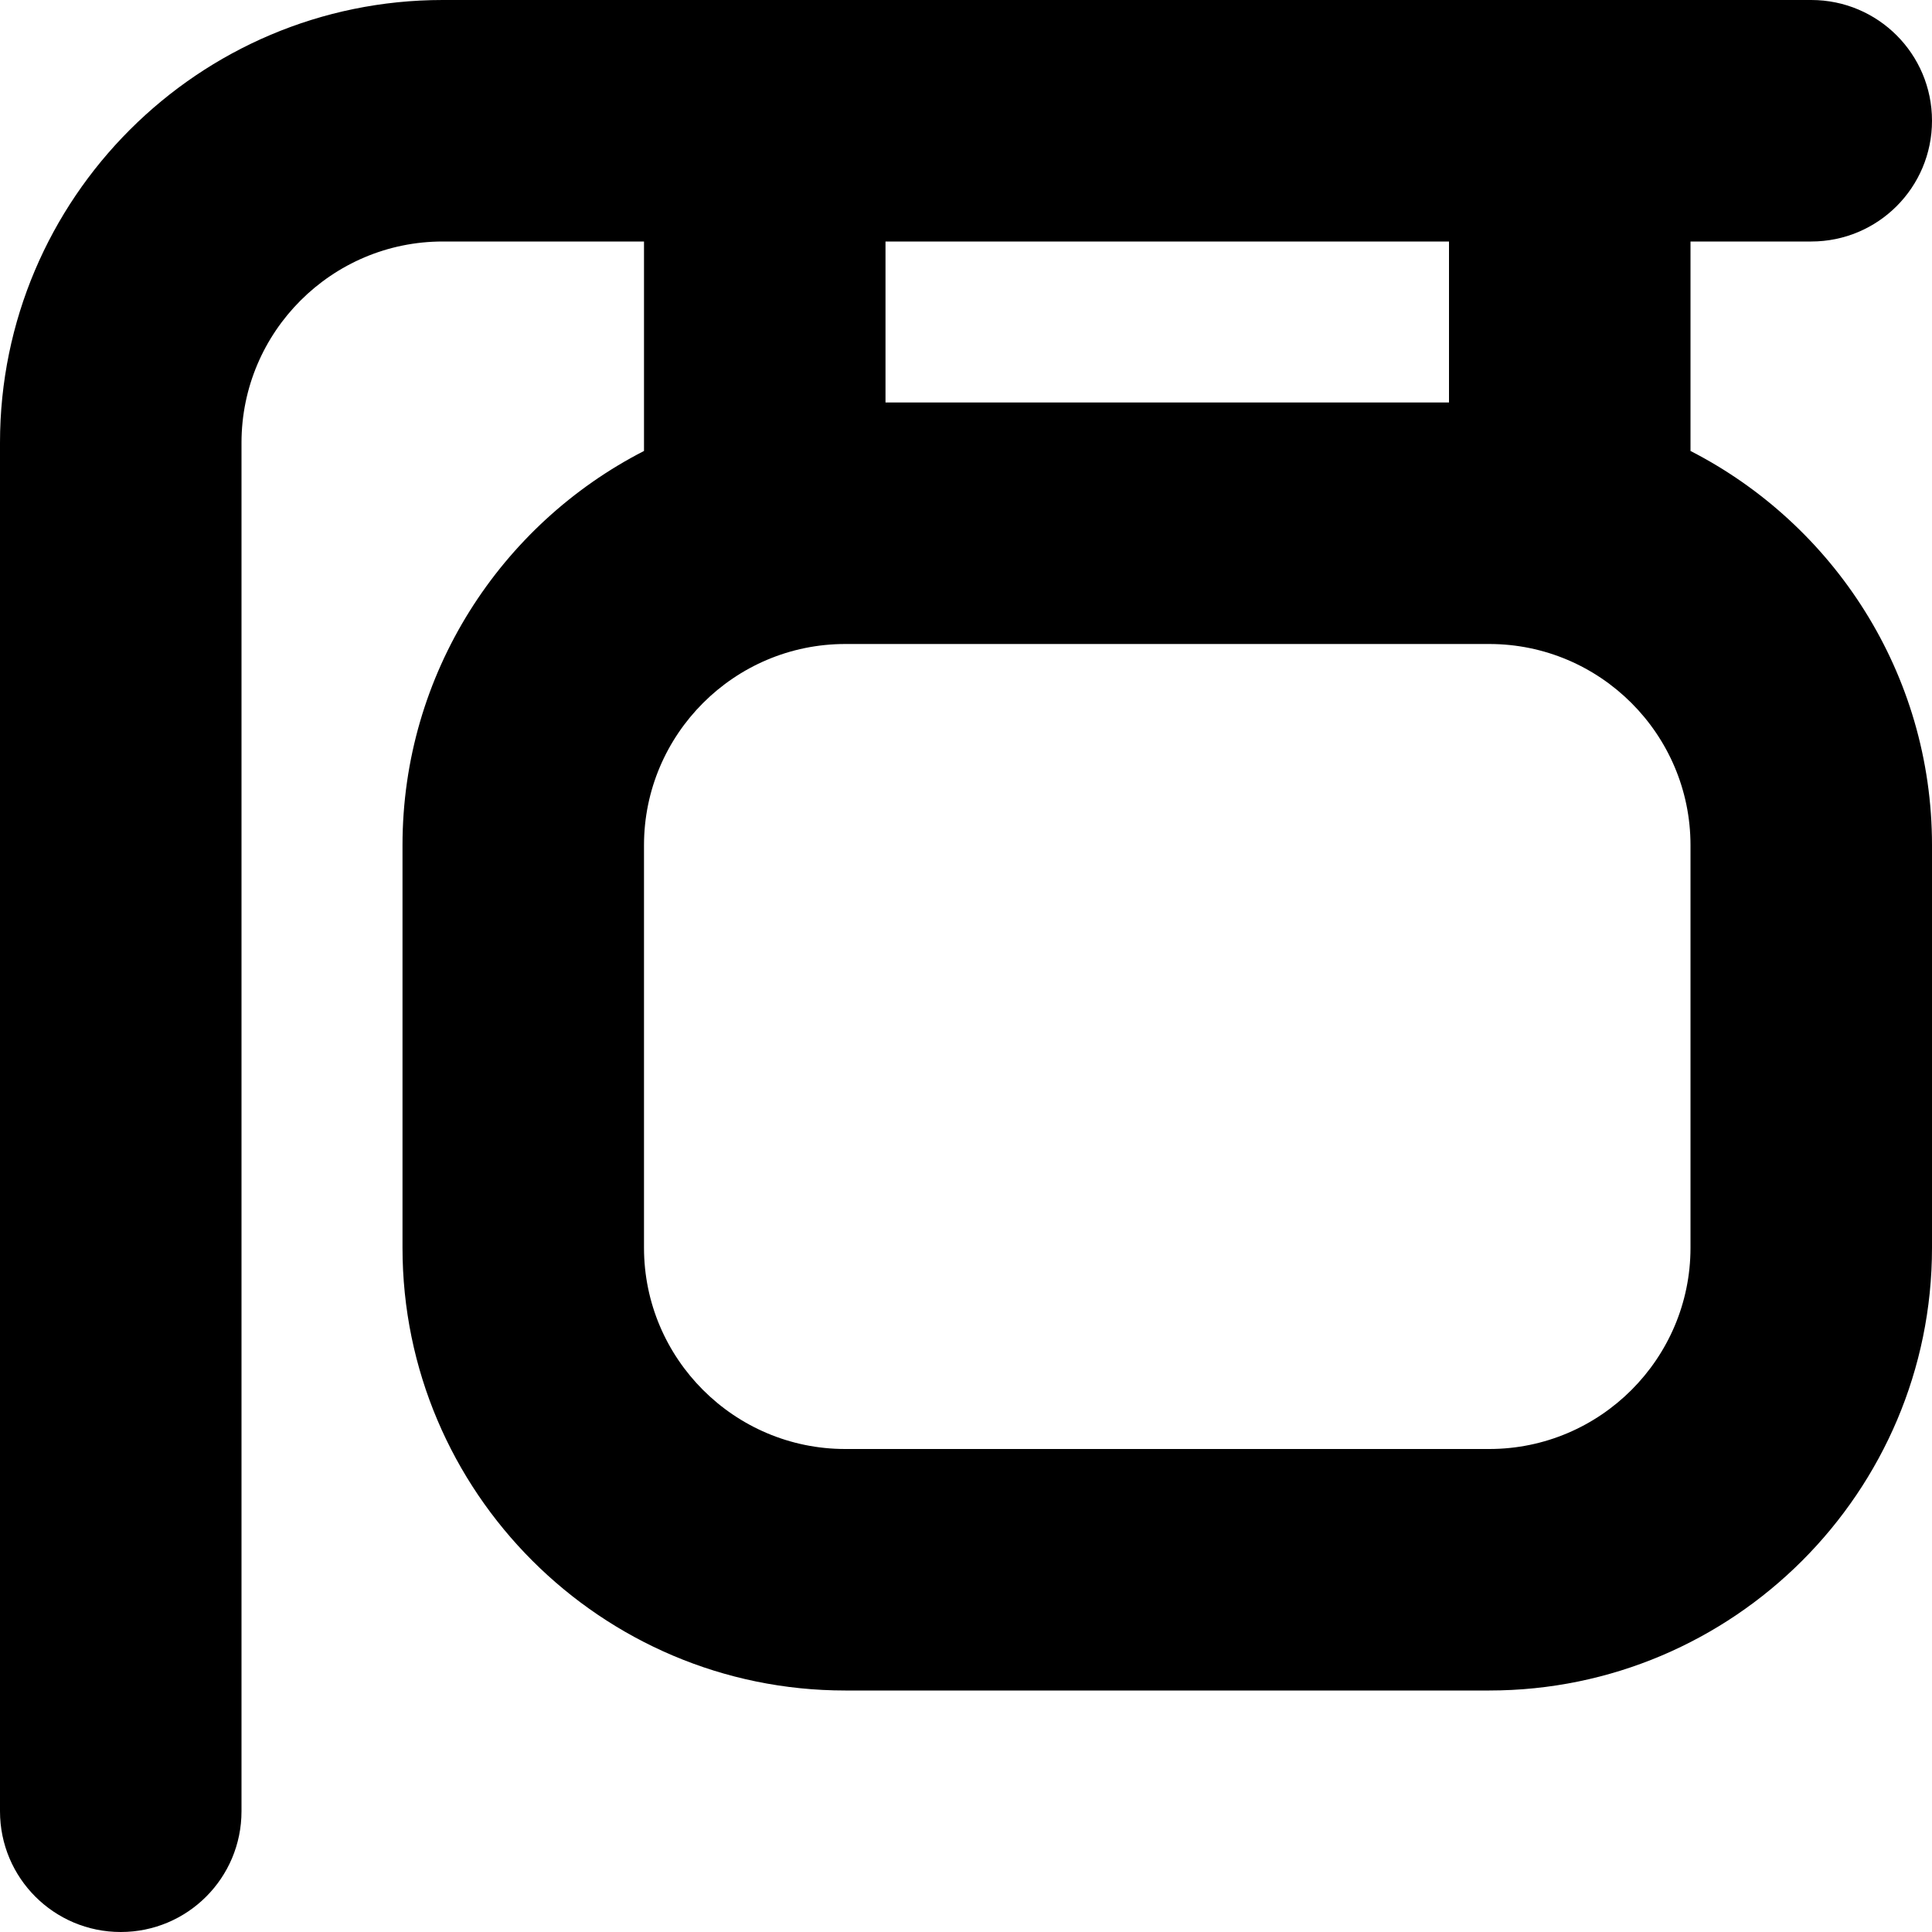
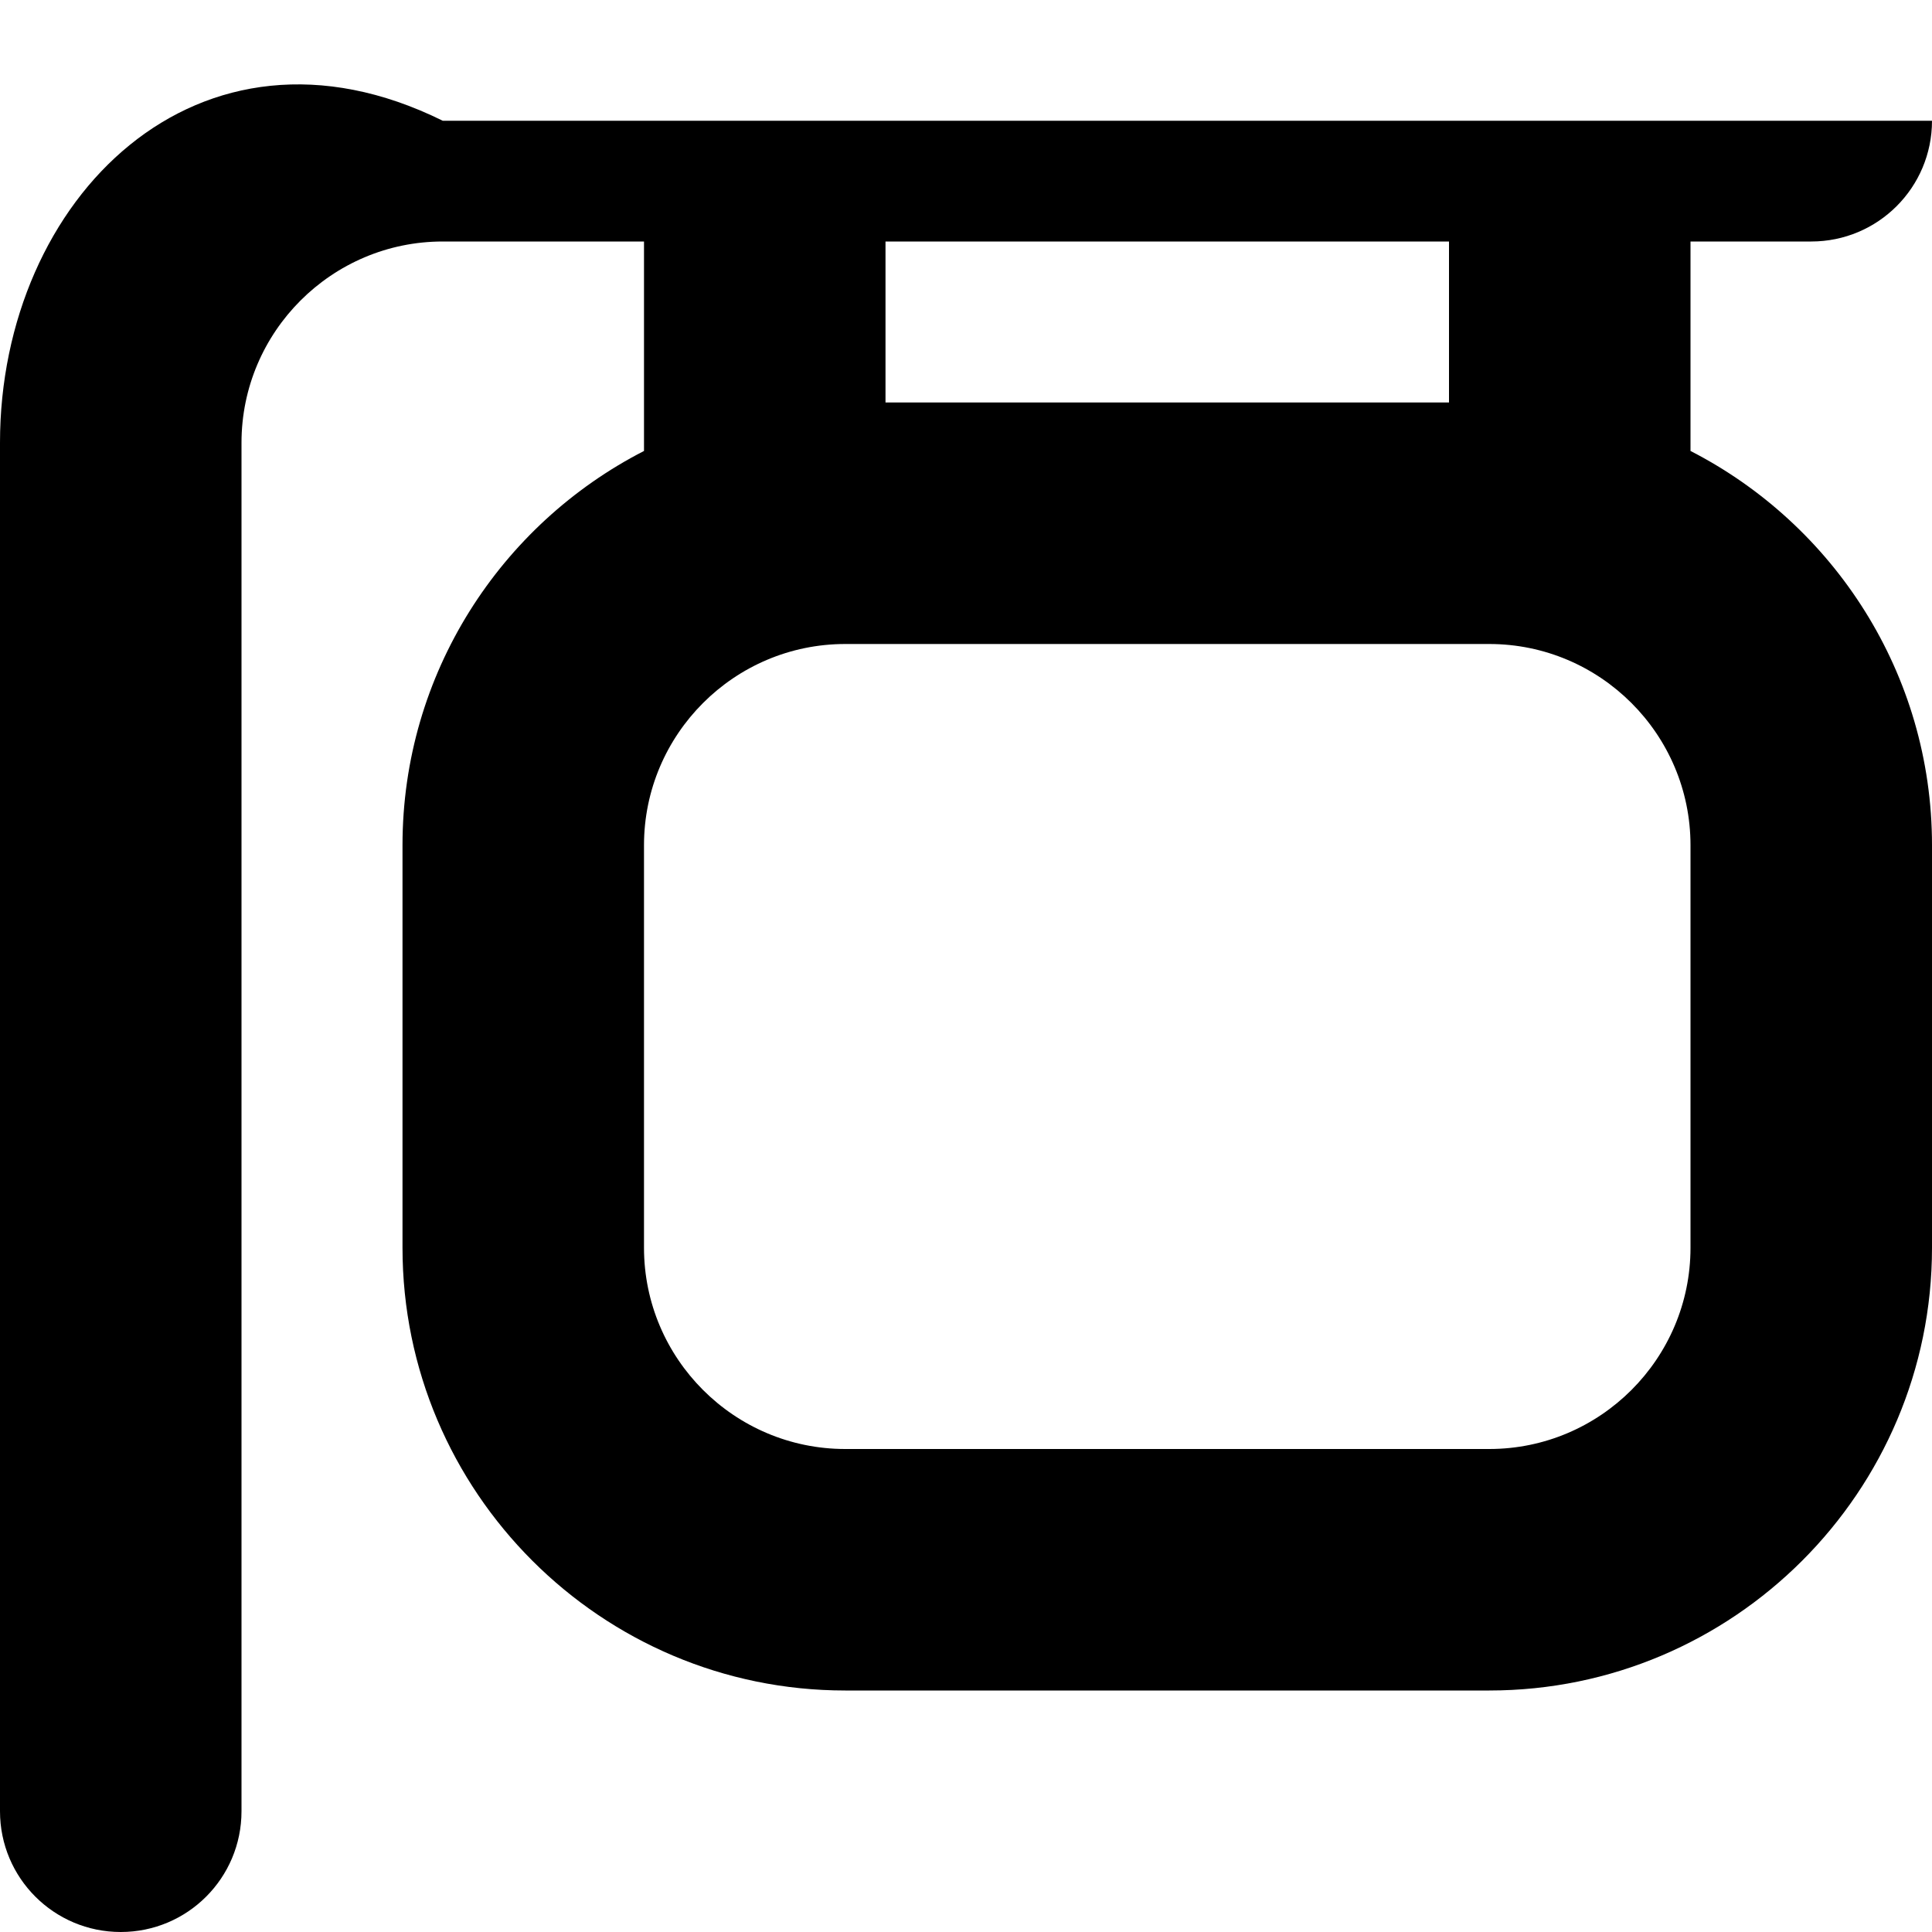
<svg xmlns="http://www.w3.org/2000/svg" id="Layer_1" data-name="Layer 1" viewBox="0 0 24 24" width="512" height="512">
-   <path d="M21,5.602V3h1.5c.829,0,1.5-.671,1.5-1.5s-.671-1.5-1.5-1.5H5.5C2.467,0,0,2.467,0,5.5V22.5c0,.829,.671,1.5,1.5,1.5s1.5-.671,1.5-1.5V5.5c0-1.378,1.122-2.5,2.5-2.5h2.5v2.602c-1.779,.912-3,2.765-3,4.898v5c0,3.033,2.467,5.5,5.5,5.5h8c3.033,0,5.5-2.467,5.5-5.5v-5c0-2.133-1.221-3.986-3-4.898Zm-3-2.602v2h-7V3h7Zm3,12.5c0,1.378-1.122,2.5-2.5,2.5H10.5c-1.378,0-2.5-1.122-2.5-2.5v-5c0-1.378,1.122-2.5,2.5-2.5h8c1.378,0,2.5,1.122,2.5,2.5v5Z" />
+   <path d="M21,5.602V3h1.5c.829,0,1.5-.671,1.5-1.5H5.5C2.467,0,0,2.467,0,5.5V22.5c0,.829,.671,1.5,1.5,1.5s1.5-.671,1.5-1.5V5.5c0-1.378,1.122-2.5,2.5-2.5h2.5v2.602c-1.779,.912-3,2.765-3,4.898v5c0,3.033,2.467,5.5,5.5,5.5h8c3.033,0,5.5-2.467,5.5-5.5v-5c0-2.133-1.221-3.986-3-4.898Zm-3-2.602v2h-7V3h7Zm3,12.5c0,1.378-1.122,2.5-2.5,2.5H10.5c-1.378,0-2.5-1.122-2.5-2.5v-5c0-1.378,1.122-2.5,2.5-2.5h8c1.378,0,2.5,1.122,2.5,2.5v5Z" />
</svg>